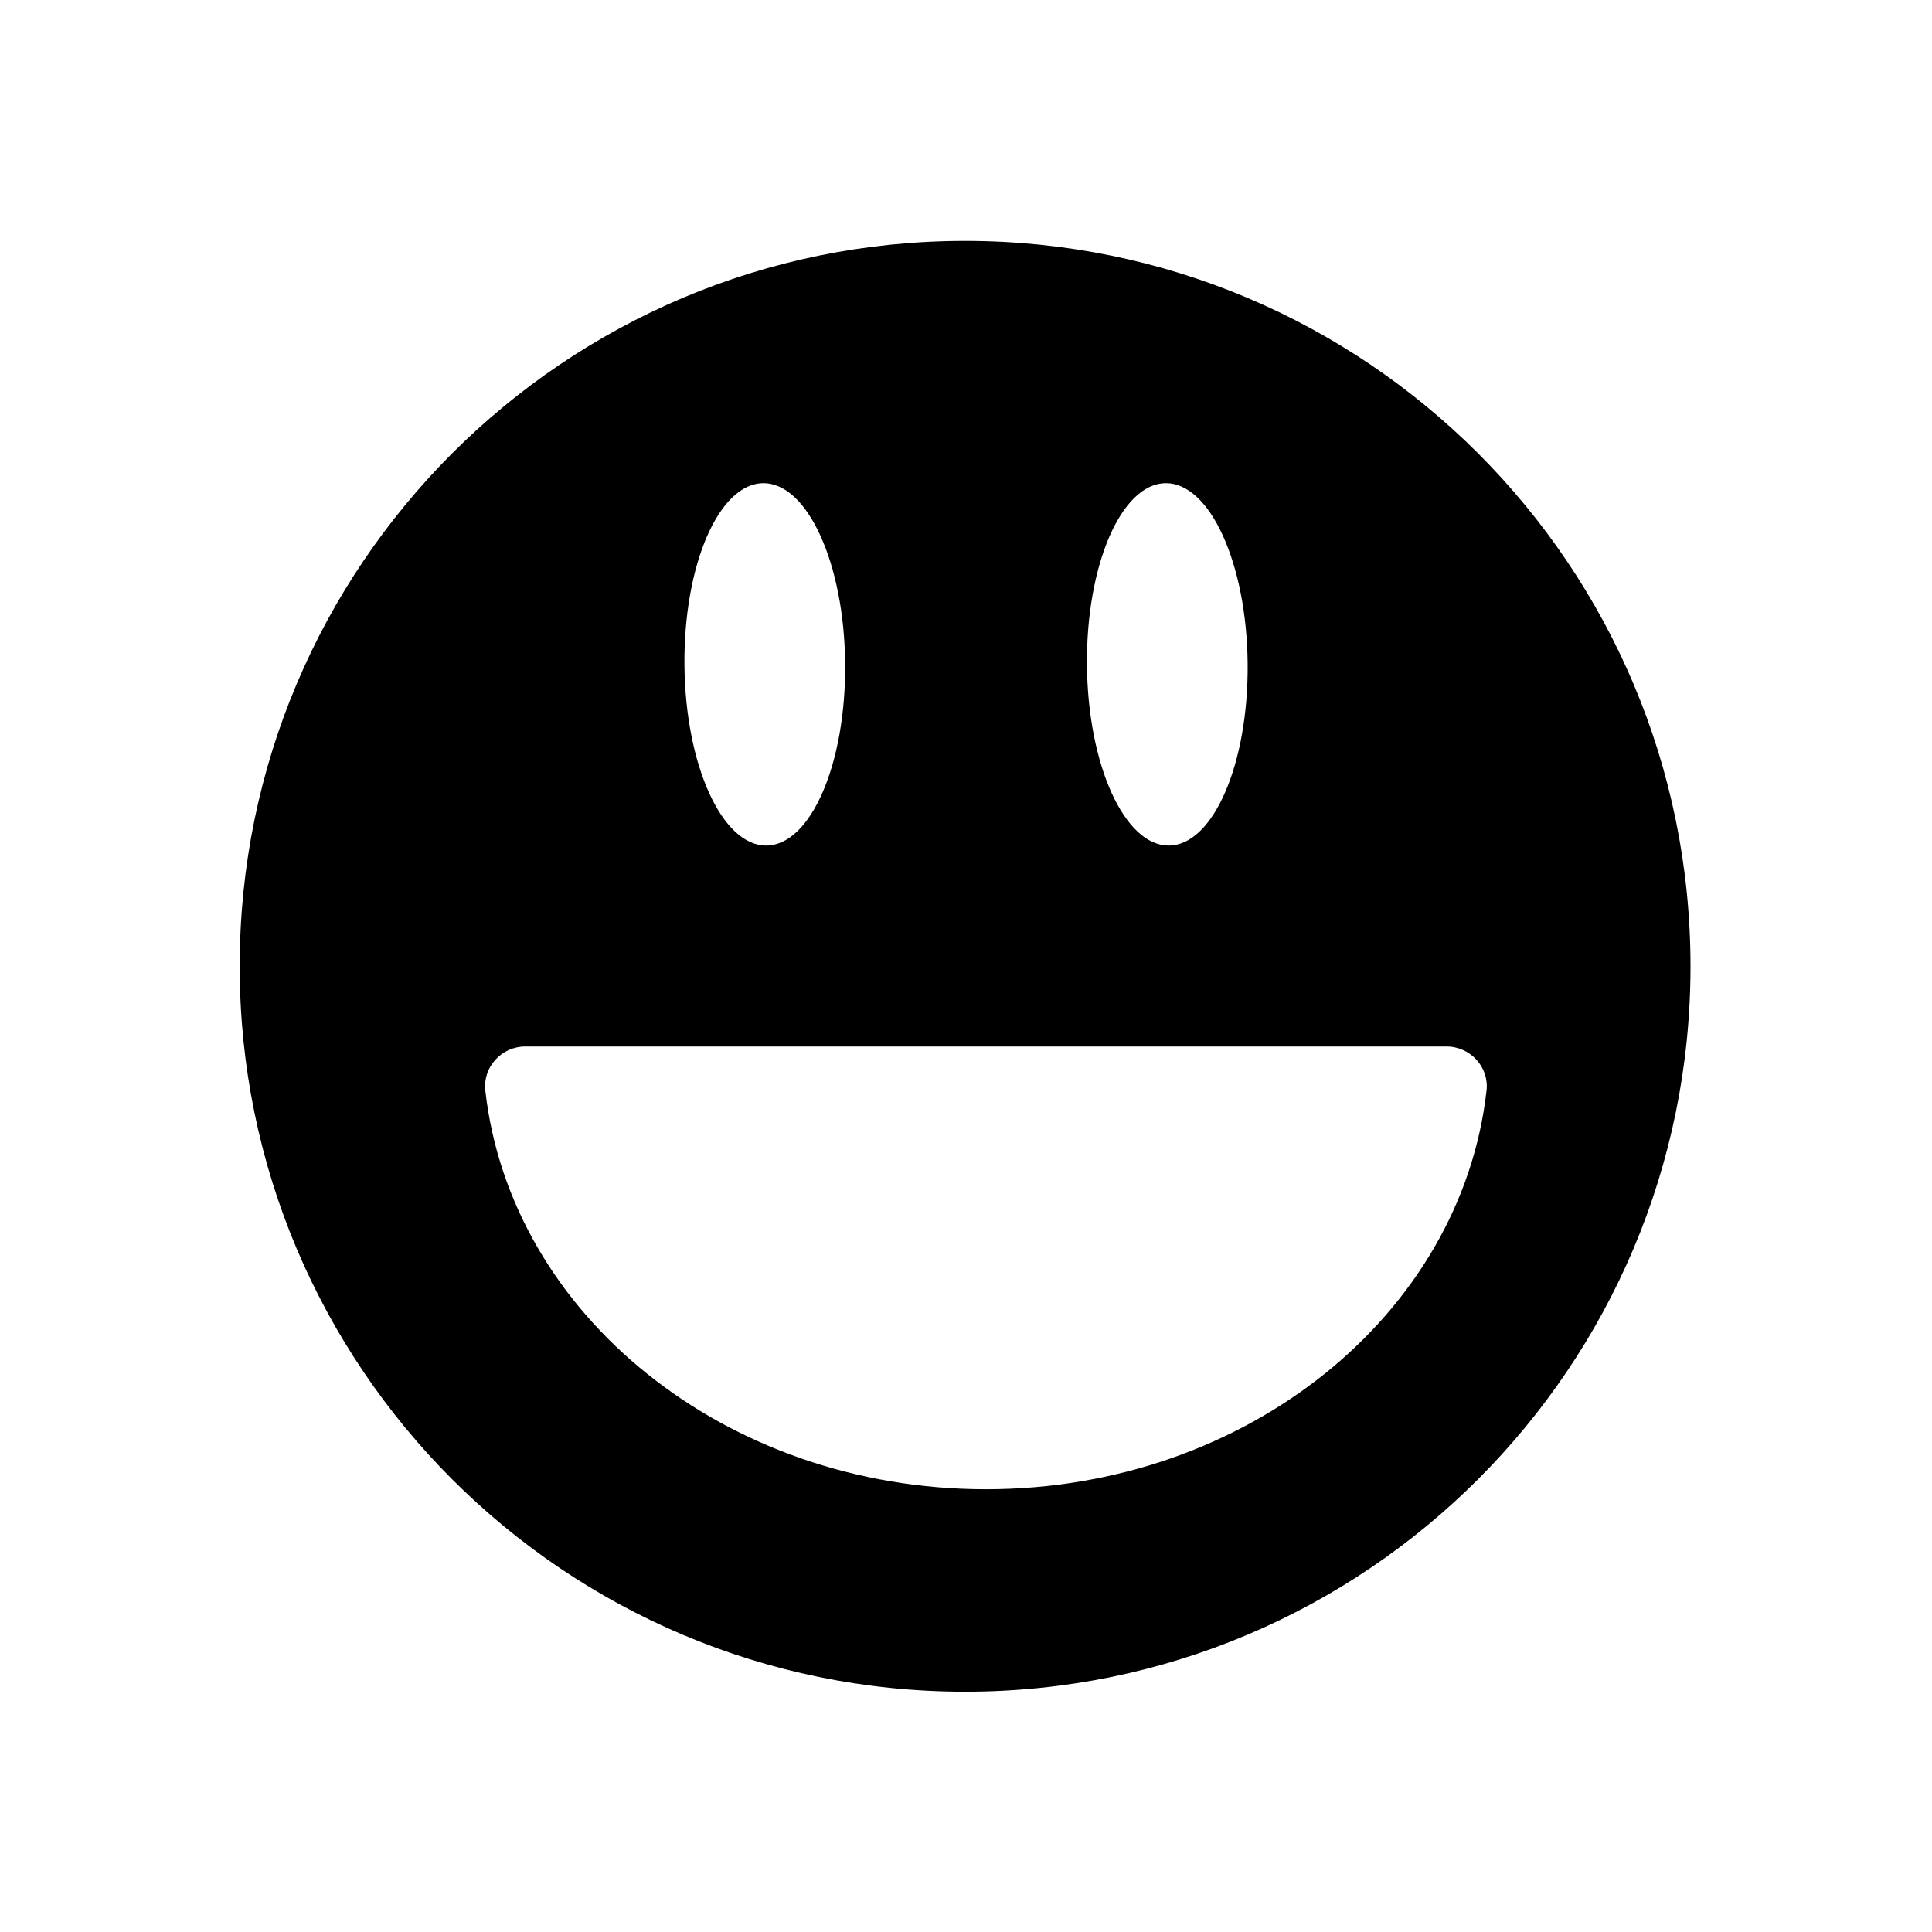
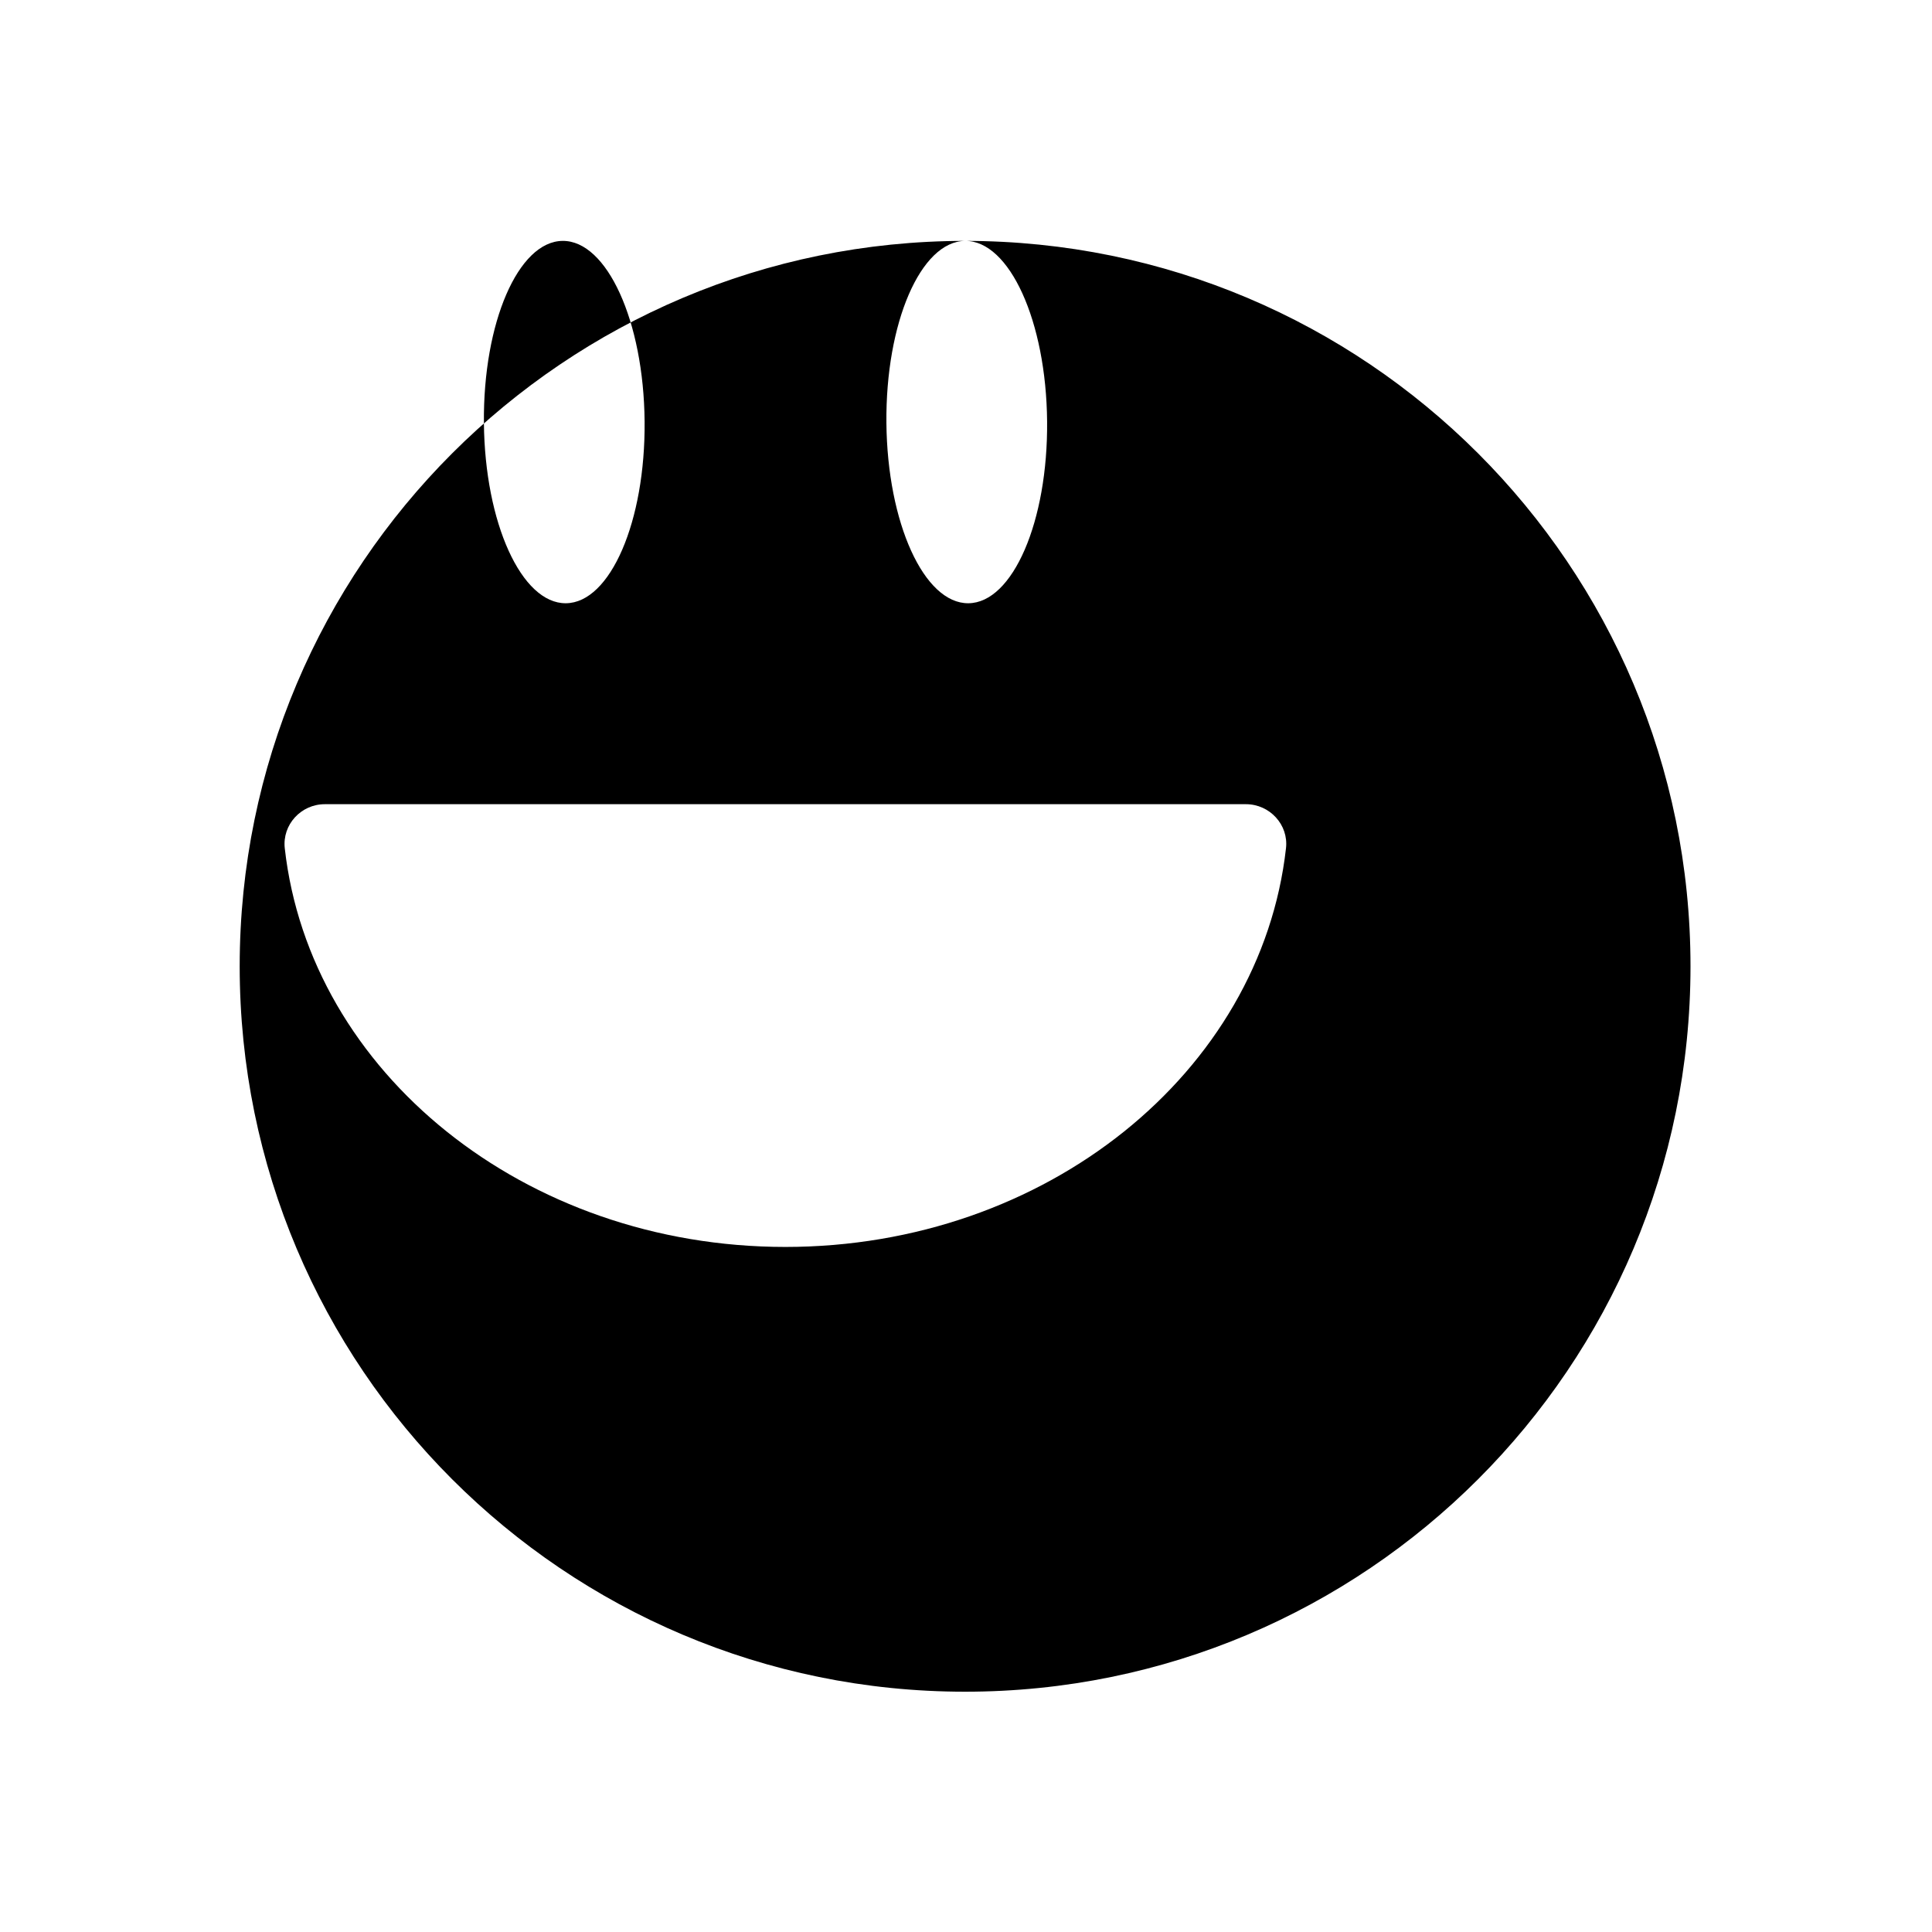
<svg xmlns="http://www.w3.org/2000/svg" id="Layer_2" viewBox="0 0 192 192">
-   <path d="m95.91,23.94c-39.81,0-72.09,32.27-72.09,72.09s32.27,72.09,72.09,72.09,72.09-32.27,72.09-72.09S135.73,23.94,95.91,23.94Zm19.93,24.08c4.41-.04,8.06,7.99,8.15,17.93.09,9.94-3.41,18.04-7.82,18.08-4.41.04-8.06-7.99-8.15-17.93-.09-9.94,3.41-18.04,7.82-18.08Zm-40,0c4.41-.04,8.06,7.99,8.15,17.93.09,9.94-3.41,18.04-7.82,18.08-4.41.04-8.06-7.99-8.15-17.93-.09-9.94,3.41-18.04,7.82-18.08Zm22.15,99.98c-25.93,0-47.26-17.37-49.76-39.62-.26-2.35,1.62-4.38,3.98-4.38h91.54c2.36,0,4.25,2.04,3.98,4.38-2.5,22.24-23.82,39.62-49.76,39.62Z" />
+   <path d="m95.91,23.94c-39.81,0-72.09,32.27-72.09,72.09s32.27,72.09,72.09,72.09,72.09-32.27,72.09-72.09S135.73,23.94,95.91,23.94Zc4.41-.04,8.06,7.99,8.15,17.93.09,9.94-3.41,18.04-7.82,18.08-4.41.04-8.06-7.99-8.15-17.93-.09-9.94,3.41-18.04,7.82-18.08Zm-40,0c4.41-.04,8.06,7.99,8.15,17.93.09,9.94-3.41,18.04-7.82,18.08-4.41.04-8.06-7.99-8.15-17.93-.09-9.94,3.41-18.04,7.82-18.08Zm22.15,99.98c-25.93,0-47.26-17.37-49.76-39.62-.26-2.35,1.62-4.38,3.98-4.38h91.54c2.36,0,4.25,2.04,3.98,4.38-2.5,22.24-23.82,39.62-49.76,39.62Z" />
</svg>